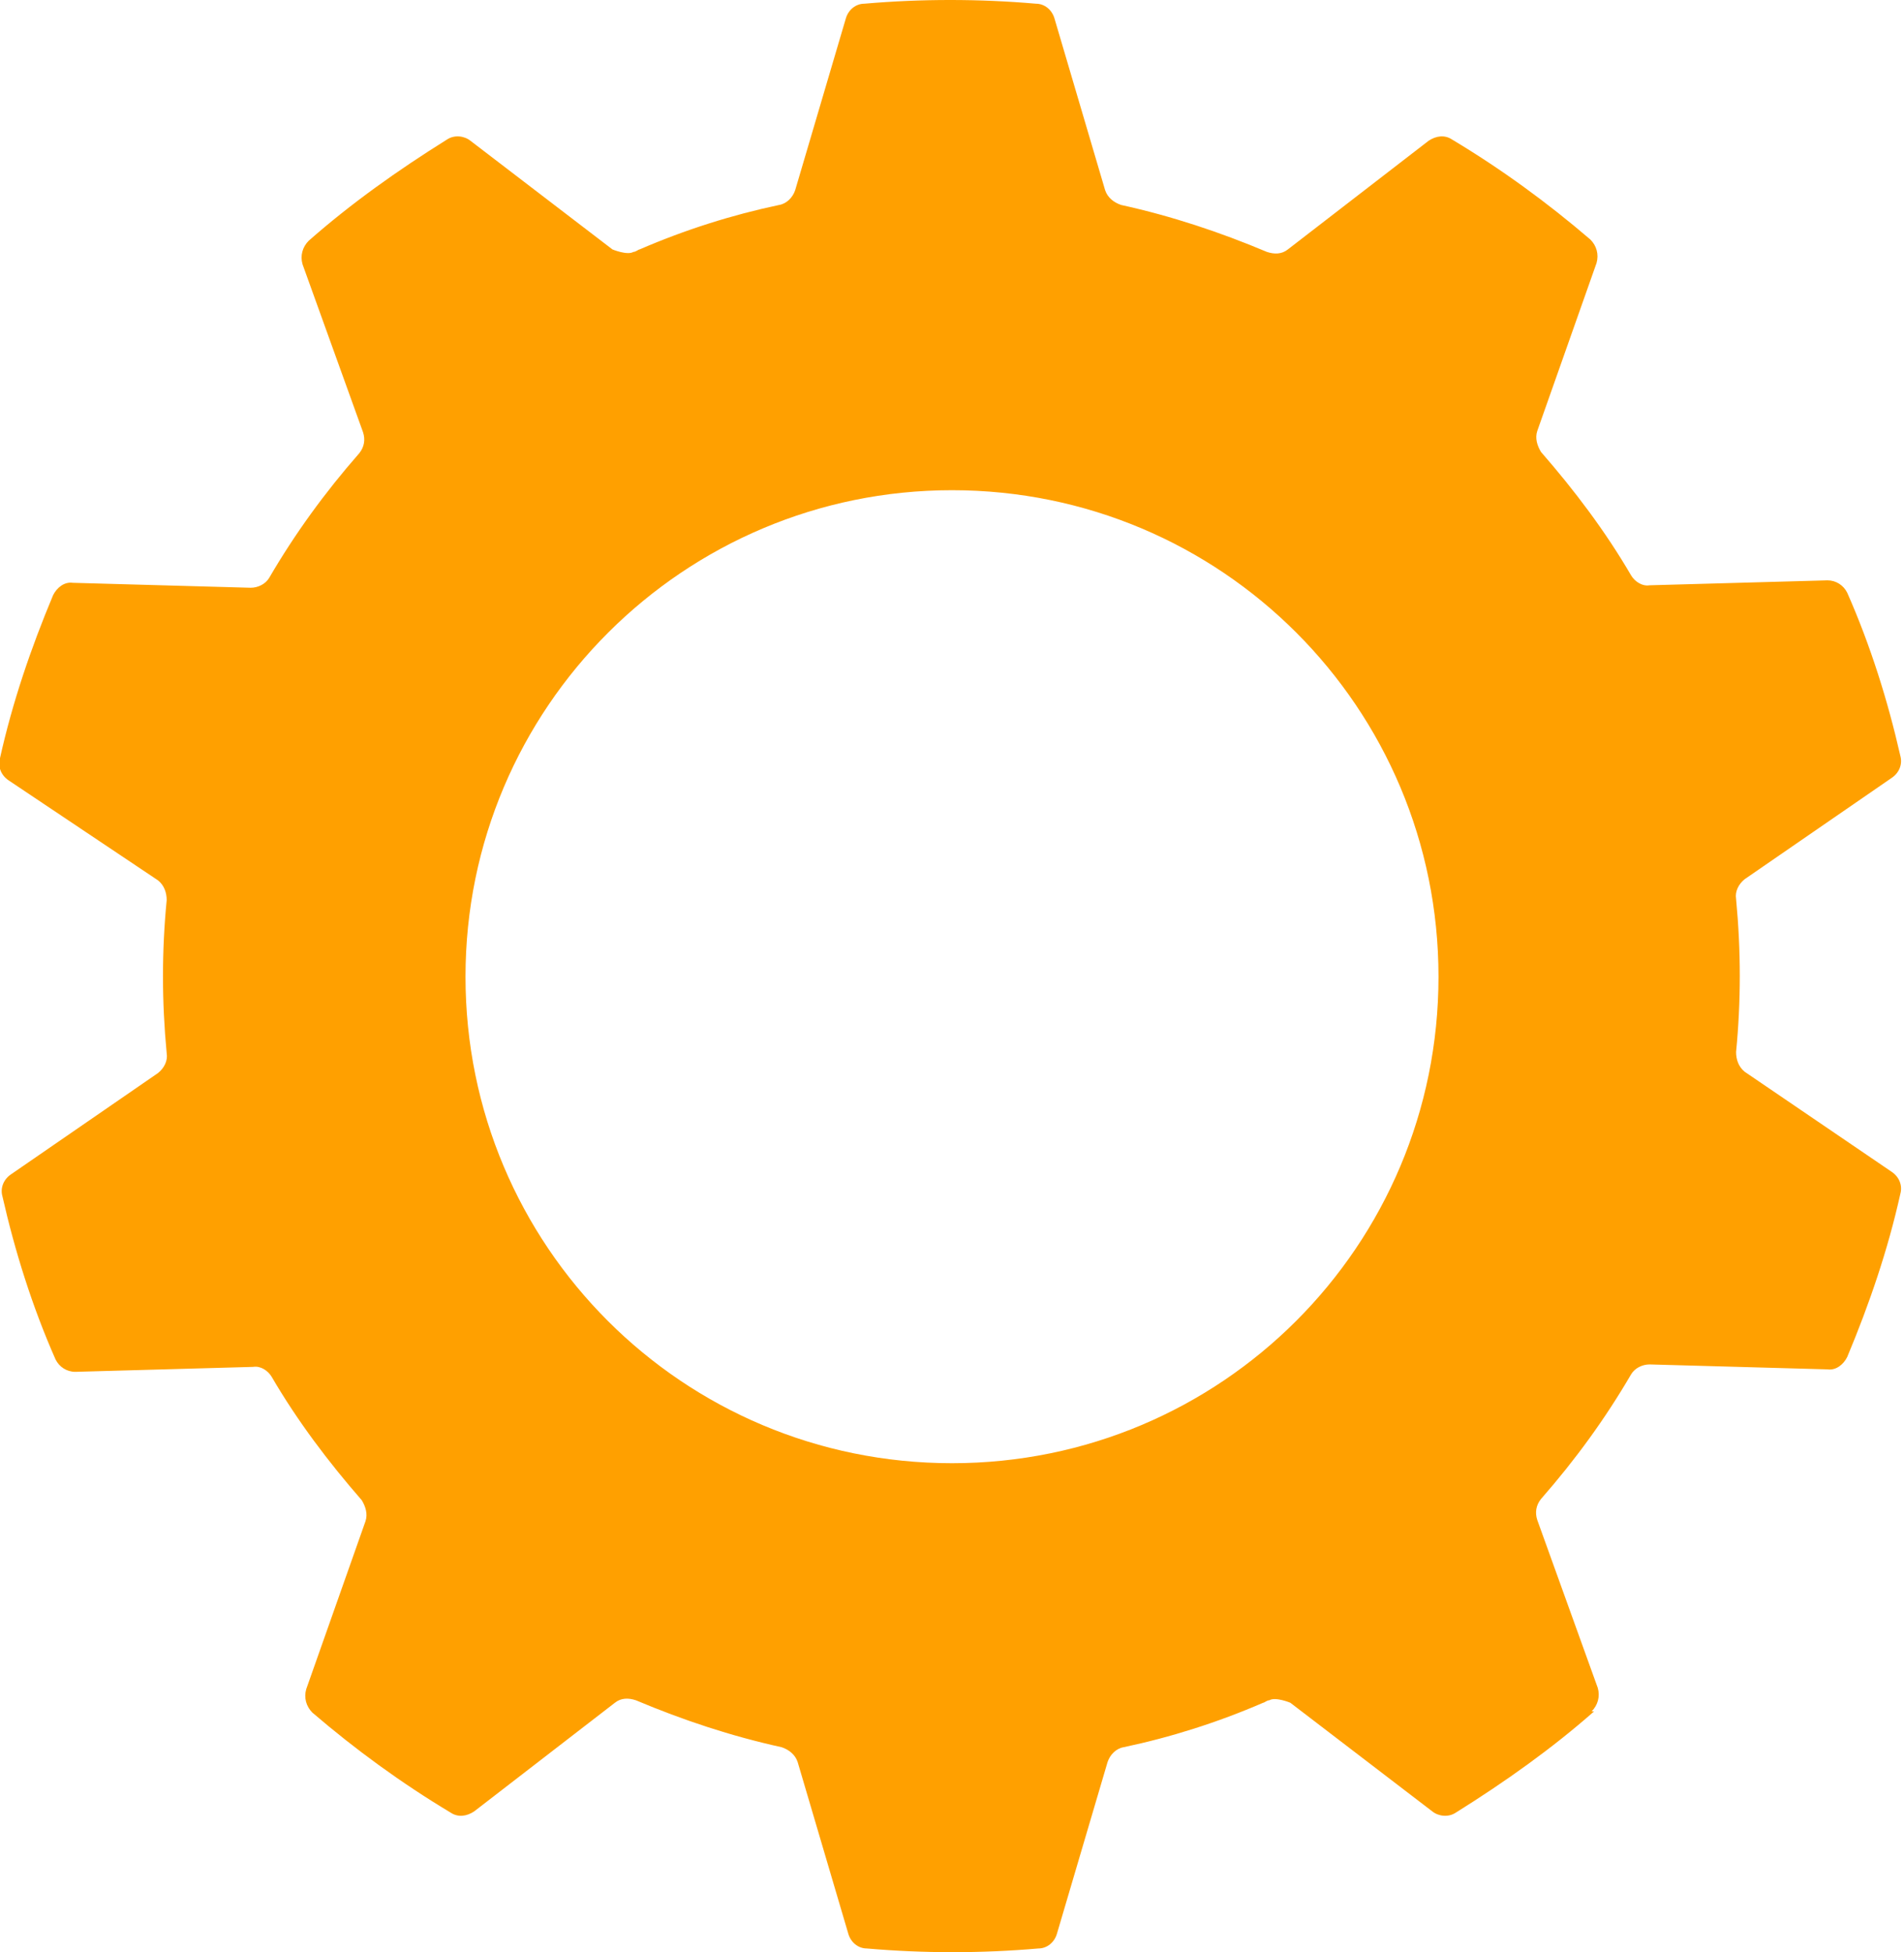
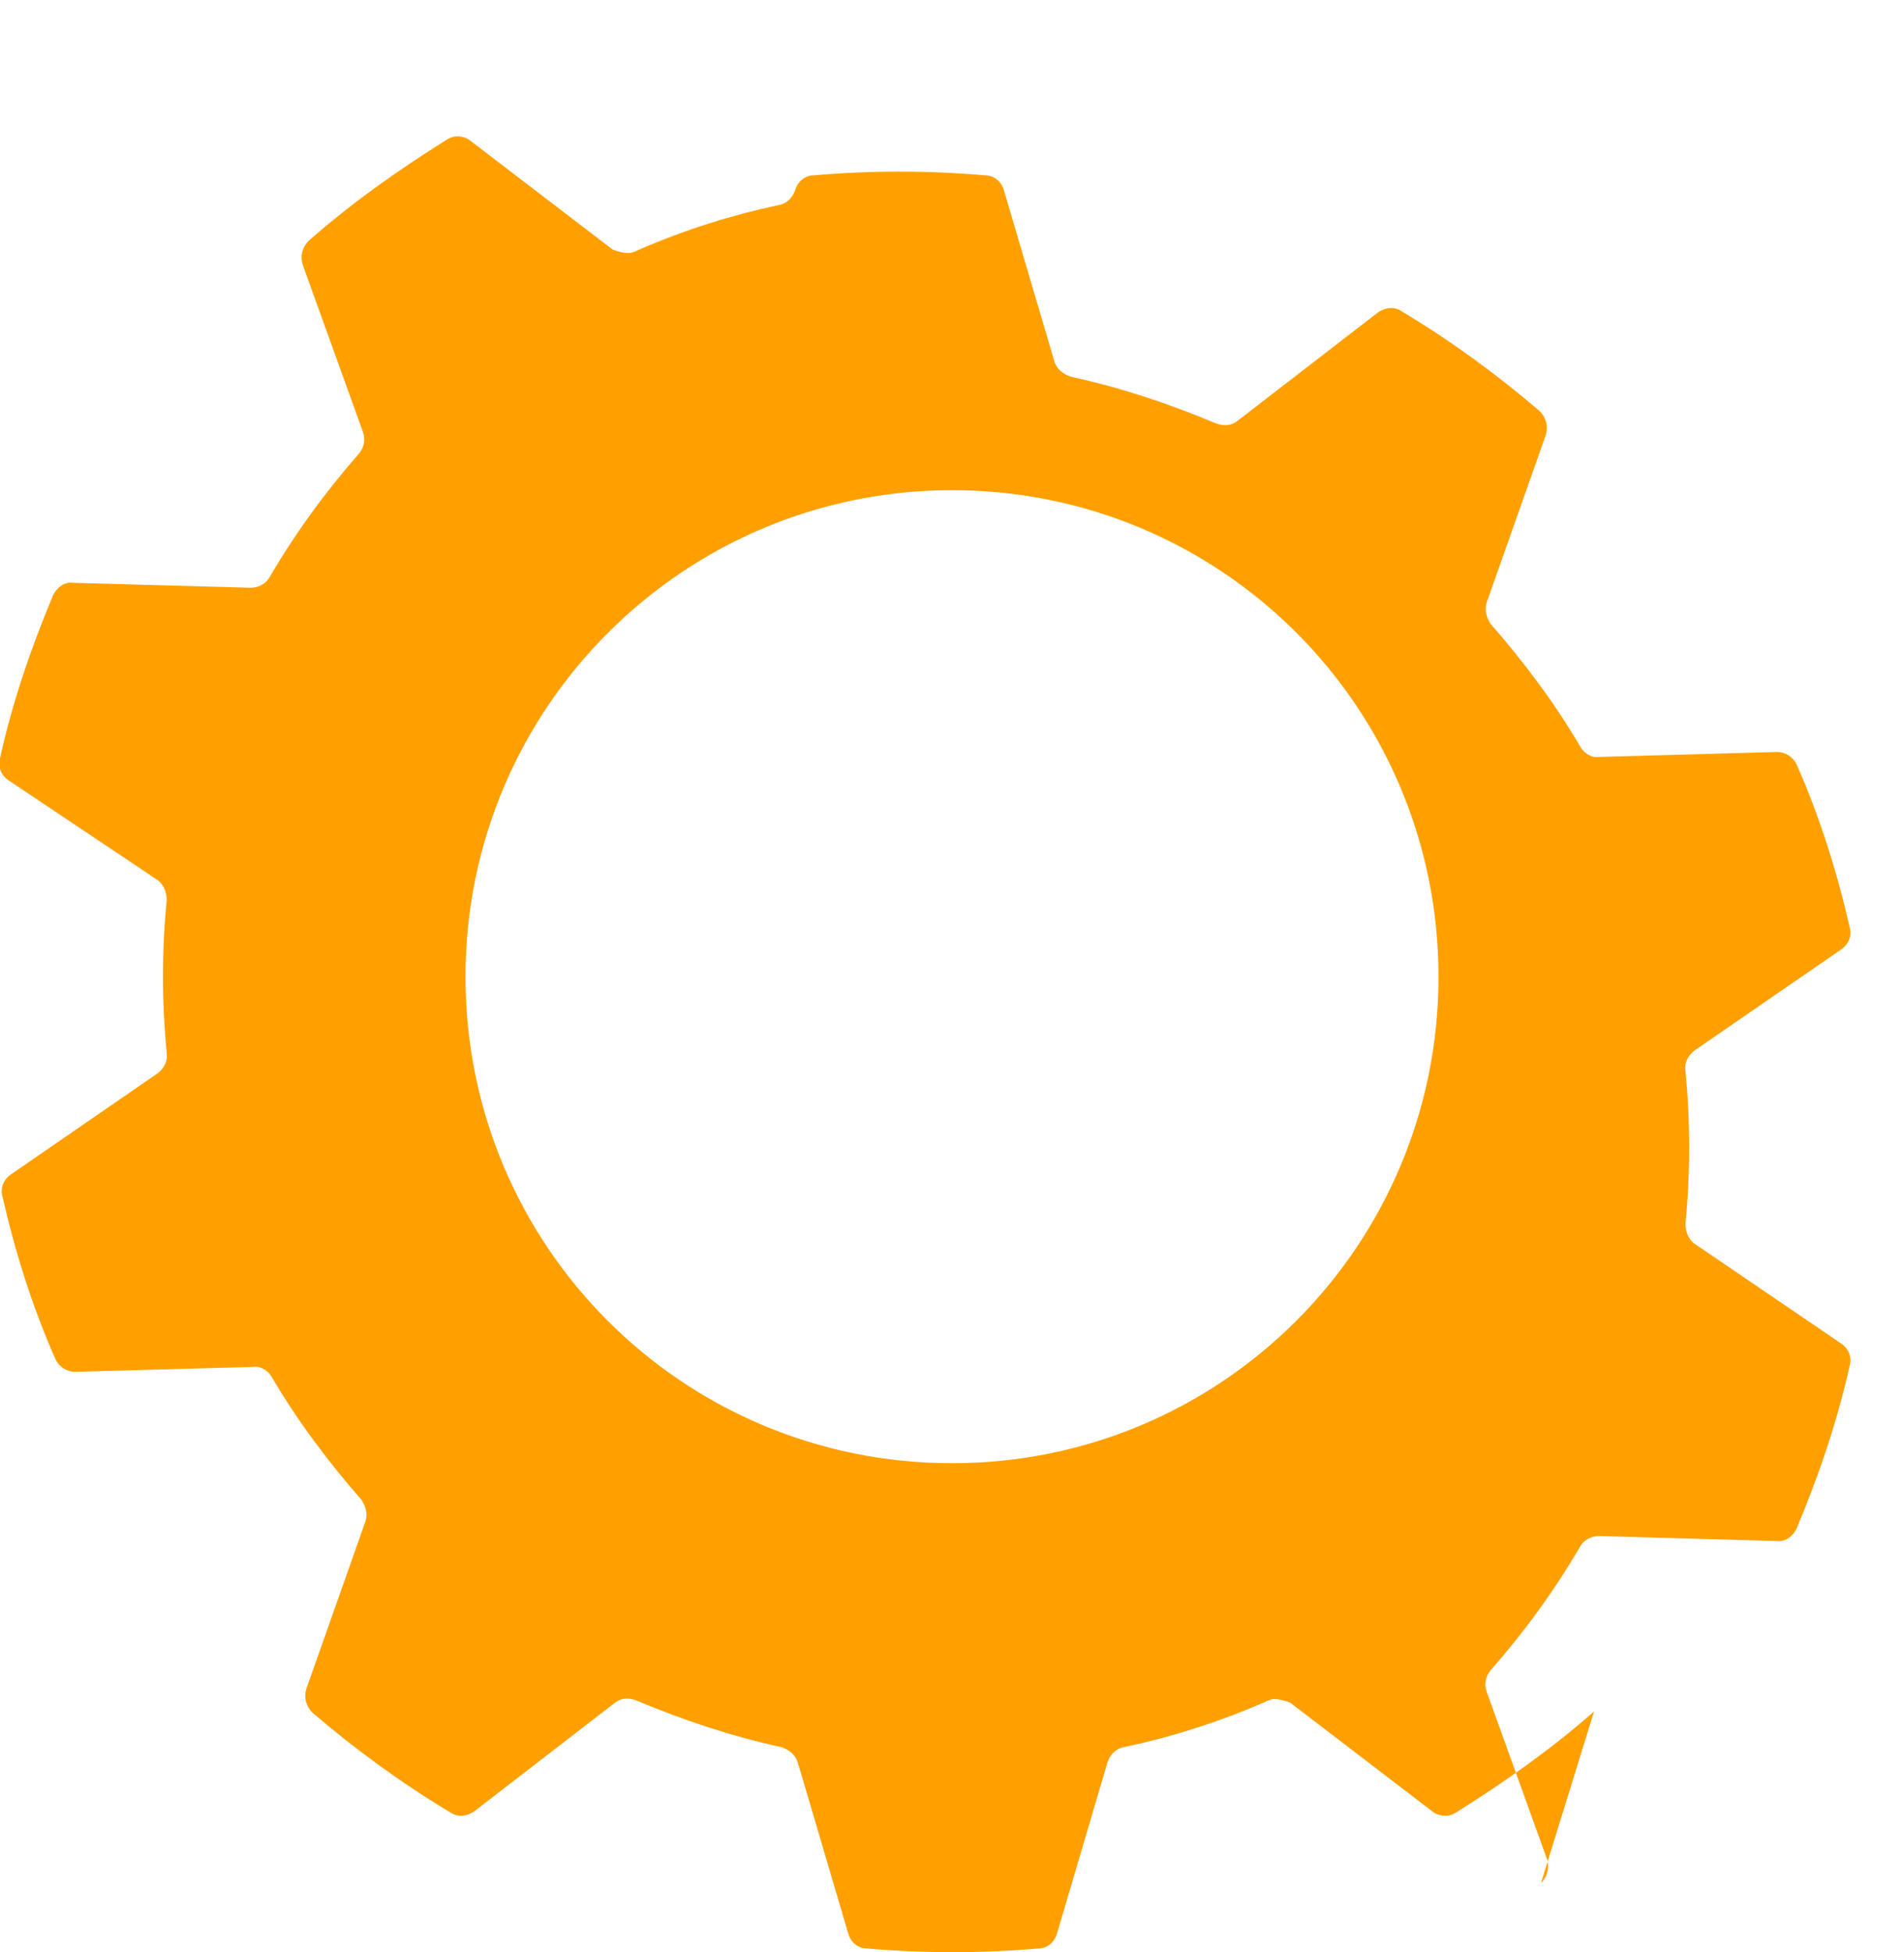
<svg xmlns="http://www.w3.org/2000/svg" id="b" viewBox="0 0 15.42 15.81">
  <defs>
    <style>.d{fill:#ffa000;}</style>
  </defs>
  <g id="c">
-     <path class="d" d="M12.91,13.86c-.34,.3-.72,.57-1.12,.82-.06,.04-.14,.03-.19-.01l-1.15-.88s-.12-.05-.17-.02c-.02,0-.04,.02-.05,.02-.37,.16-.75,.28-1.13,.36-.06,.01-.11,.06-.13,.12l-.41,1.39c-.02,.07-.08,.12-.15,.12-.46,.04-.93,.04-1.39,0-.07,0-.13-.05-.15-.12l-.41-1.39c-.02-.06-.07-.1-.13-.12-.41-.09-.8-.22-1.18-.38-.06-.02-.12-.02-.17,.02l-1.14,.88c-.06,.04-.13,.05-.19,.01-.4-.24-.77-.51-1.12-.81-.05-.05-.07-.12-.05-.19l.48-1.36c.02-.06,0-.12-.03-.17-.27-.31-.52-.64-.73-1-.03-.05-.09-.09-.15-.08l-1.44,.04c-.07,0-.13-.04-.16-.1,0,0,0,0,0,0-.19-.43-.33-.88-.43-1.32-.02-.07,.01-.14,.07-.18l1.19-.82c.05-.04,.08-.1,.07-.16-.04-.42-.04-.83,0-1.24,0-.06-.02-.12-.07-.16L.07,6.32c-.06-.04-.09-.11-.07-.18,.1-.45,.25-.89,.43-1.32,.03-.06,.09-.11,.16-.1l1.44,.04c.06,0,.12-.03,.15-.08,.21-.36,.45-.69,.73-1.01,.04-.05,.05-.11,.03-.17l-.49-1.36c-.02-.07,0-.14,.05-.19,.34-.3,.72-.57,1.12-.82,.06-.04,.14-.03,.19,.01l1.15,.88s.12,.05,.17,.02c.02,0,.04-.02,.05-.02,.37-.16,.75-.28,1.13-.36,.06-.01,.11-.06,.13-.12l.41-1.39c.02-.07,.08-.12,.15-.12,.46-.04,.93-.04,1.39,0,.07,0,.13,.05,.15,.12l.41,1.39c.02,.06,.07,.1,.13,.12,.41,.09,.8,.22,1.18,.38,.06,.02,.12,.02,.17-.02l1.14-.88c.06-.04,.13-.05,.19-.01,.4,.24,.77,.51,1.12,.81,.05,.05,.07,.12,.05,.19l-.48,1.36c-.02,.06,0,.12,.03,.17,.27,.31,.52,.64,.73,1,.03,.05,.09,.09,.15,.08l1.44-.04c.07,0,.13,.04,.16,.1,0,0,0,0,0,0,.19,.43,.33,.88,.43,1.32,.02,.07-.01,.14-.07,.18l-1.19,.82c-.05,.04-.08,.1-.07,.16,.04,.42,.04,.83,0,1.24,0,.06,.02,.12,.07,.16l1.19,.81c.06,.04,.09,.11,.07,.18-.1,.45-.25,.89-.43,1.32-.03,.06-.09,.11-.16,.1l-1.44-.04c-.06,0-.12,.03-.15,.08-.21,.36-.45,.69-.73,1.01-.04,.05-.05,.11-.03,.17l.49,1.36c.02,.07,0,.14-.05,.19ZM7.71,3.97c-2.17,0-3.94,1.76-3.94,3.94s1.76,3.94,3.94,3.94,3.94-1.76,3.94-3.94-1.76-3.94-3.94-3.94Z" />
+     <path class="d" d="M12.91,13.86c-.34,.3-.72,.57-1.12,.82-.06,.04-.14,.03-.19-.01l-1.15-.88s-.12-.05-.17-.02c-.02,0-.04,.02-.05,.02-.37,.16-.75,.28-1.13,.36-.06,.01-.11,.06-.13,.12l-.41,1.39c-.02,.07-.08,.12-.15,.12-.46,.04-.93,.04-1.39,0-.07,0-.13-.05-.15-.12l-.41-1.39c-.02-.06-.07-.1-.13-.12-.41-.09-.8-.22-1.18-.38-.06-.02-.12-.02-.17,.02l-1.14,.88c-.06,.04-.13,.05-.19,.01-.4-.24-.77-.51-1.12-.81-.05-.05-.07-.12-.05-.19l.48-1.36c.02-.06,0-.12-.03-.17-.27-.31-.52-.64-.73-1-.03-.05-.09-.09-.15-.08l-1.44,.04c-.07,0-.13-.04-.16-.1,0,0,0,0,0,0-.19-.43-.33-.88-.43-1.32-.02-.07,.01-.14,.07-.18l1.19-.82c.05-.04,.08-.1,.07-.16-.04-.42-.04-.83,0-1.24,0-.06-.02-.12-.07-.16L.07,6.32c-.06-.04-.09-.11-.07-.18,.1-.45,.25-.89,.43-1.32,.03-.06,.09-.11,.16-.1l1.44,.04c.06,0,.12-.03,.15-.08,.21-.36,.45-.69,.73-1.01,.04-.05,.05-.11,.03-.17l-.49-1.36c-.02-.07,0-.14,.05-.19,.34-.3,.72-.57,1.12-.82,.06-.04,.14-.03,.19,.01l1.15,.88s.12,.05,.17,.02c.02,0,.04-.02,.05-.02,.37-.16,.75-.28,1.13-.36,.06-.01,.11-.06,.13-.12c.02-.07,.08-.12,.15-.12,.46-.04,.93-.04,1.39,0,.07,0,.13,.05,.15,.12l.41,1.39c.02,.06,.07,.1,.13,.12,.41,.09,.8,.22,1.18,.38,.06,.02,.12,.02,.17-.02l1.14-.88c.06-.04,.13-.05,.19-.01,.4,.24,.77,.51,1.12,.81,.05,.05,.07,.12,.05,.19l-.48,1.36c-.02,.06,0,.12,.03,.17,.27,.31,.52,.64,.73,1,.03,.05,.09,.09,.15,.08l1.44-.04c.07,0,.13,.04,.16,.1,0,0,0,0,0,0,.19,.43,.33,.88,.43,1.32,.02,.07-.01,.14-.07,.18l-1.19,.82c-.05,.04-.08,.1-.07,.16,.04,.42,.04,.83,0,1.24,0,.06,.02,.12,.07,.16l1.19,.81c.06,.04,.09,.11,.07,.18-.1,.45-.25,.89-.43,1.32-.03,.06-.09,.11-.16,.1l-1.44-.04c-.06,0-.12,.03-.15,.08-.21,.36-.45,.69-.73,1.01-.04,.05-.05,.11-.03,.17l.49,1.36c.02,.07,0,.14-.05,.19ZM7.71,3.97c-2.17,0-3.94,1.76-3.94,3.94s1.76,3.94,3.94,3.94,3.94-1.76,3.94-3.94-1.76-3.94-3.94-3.94Z" />
  </g>
</svg>